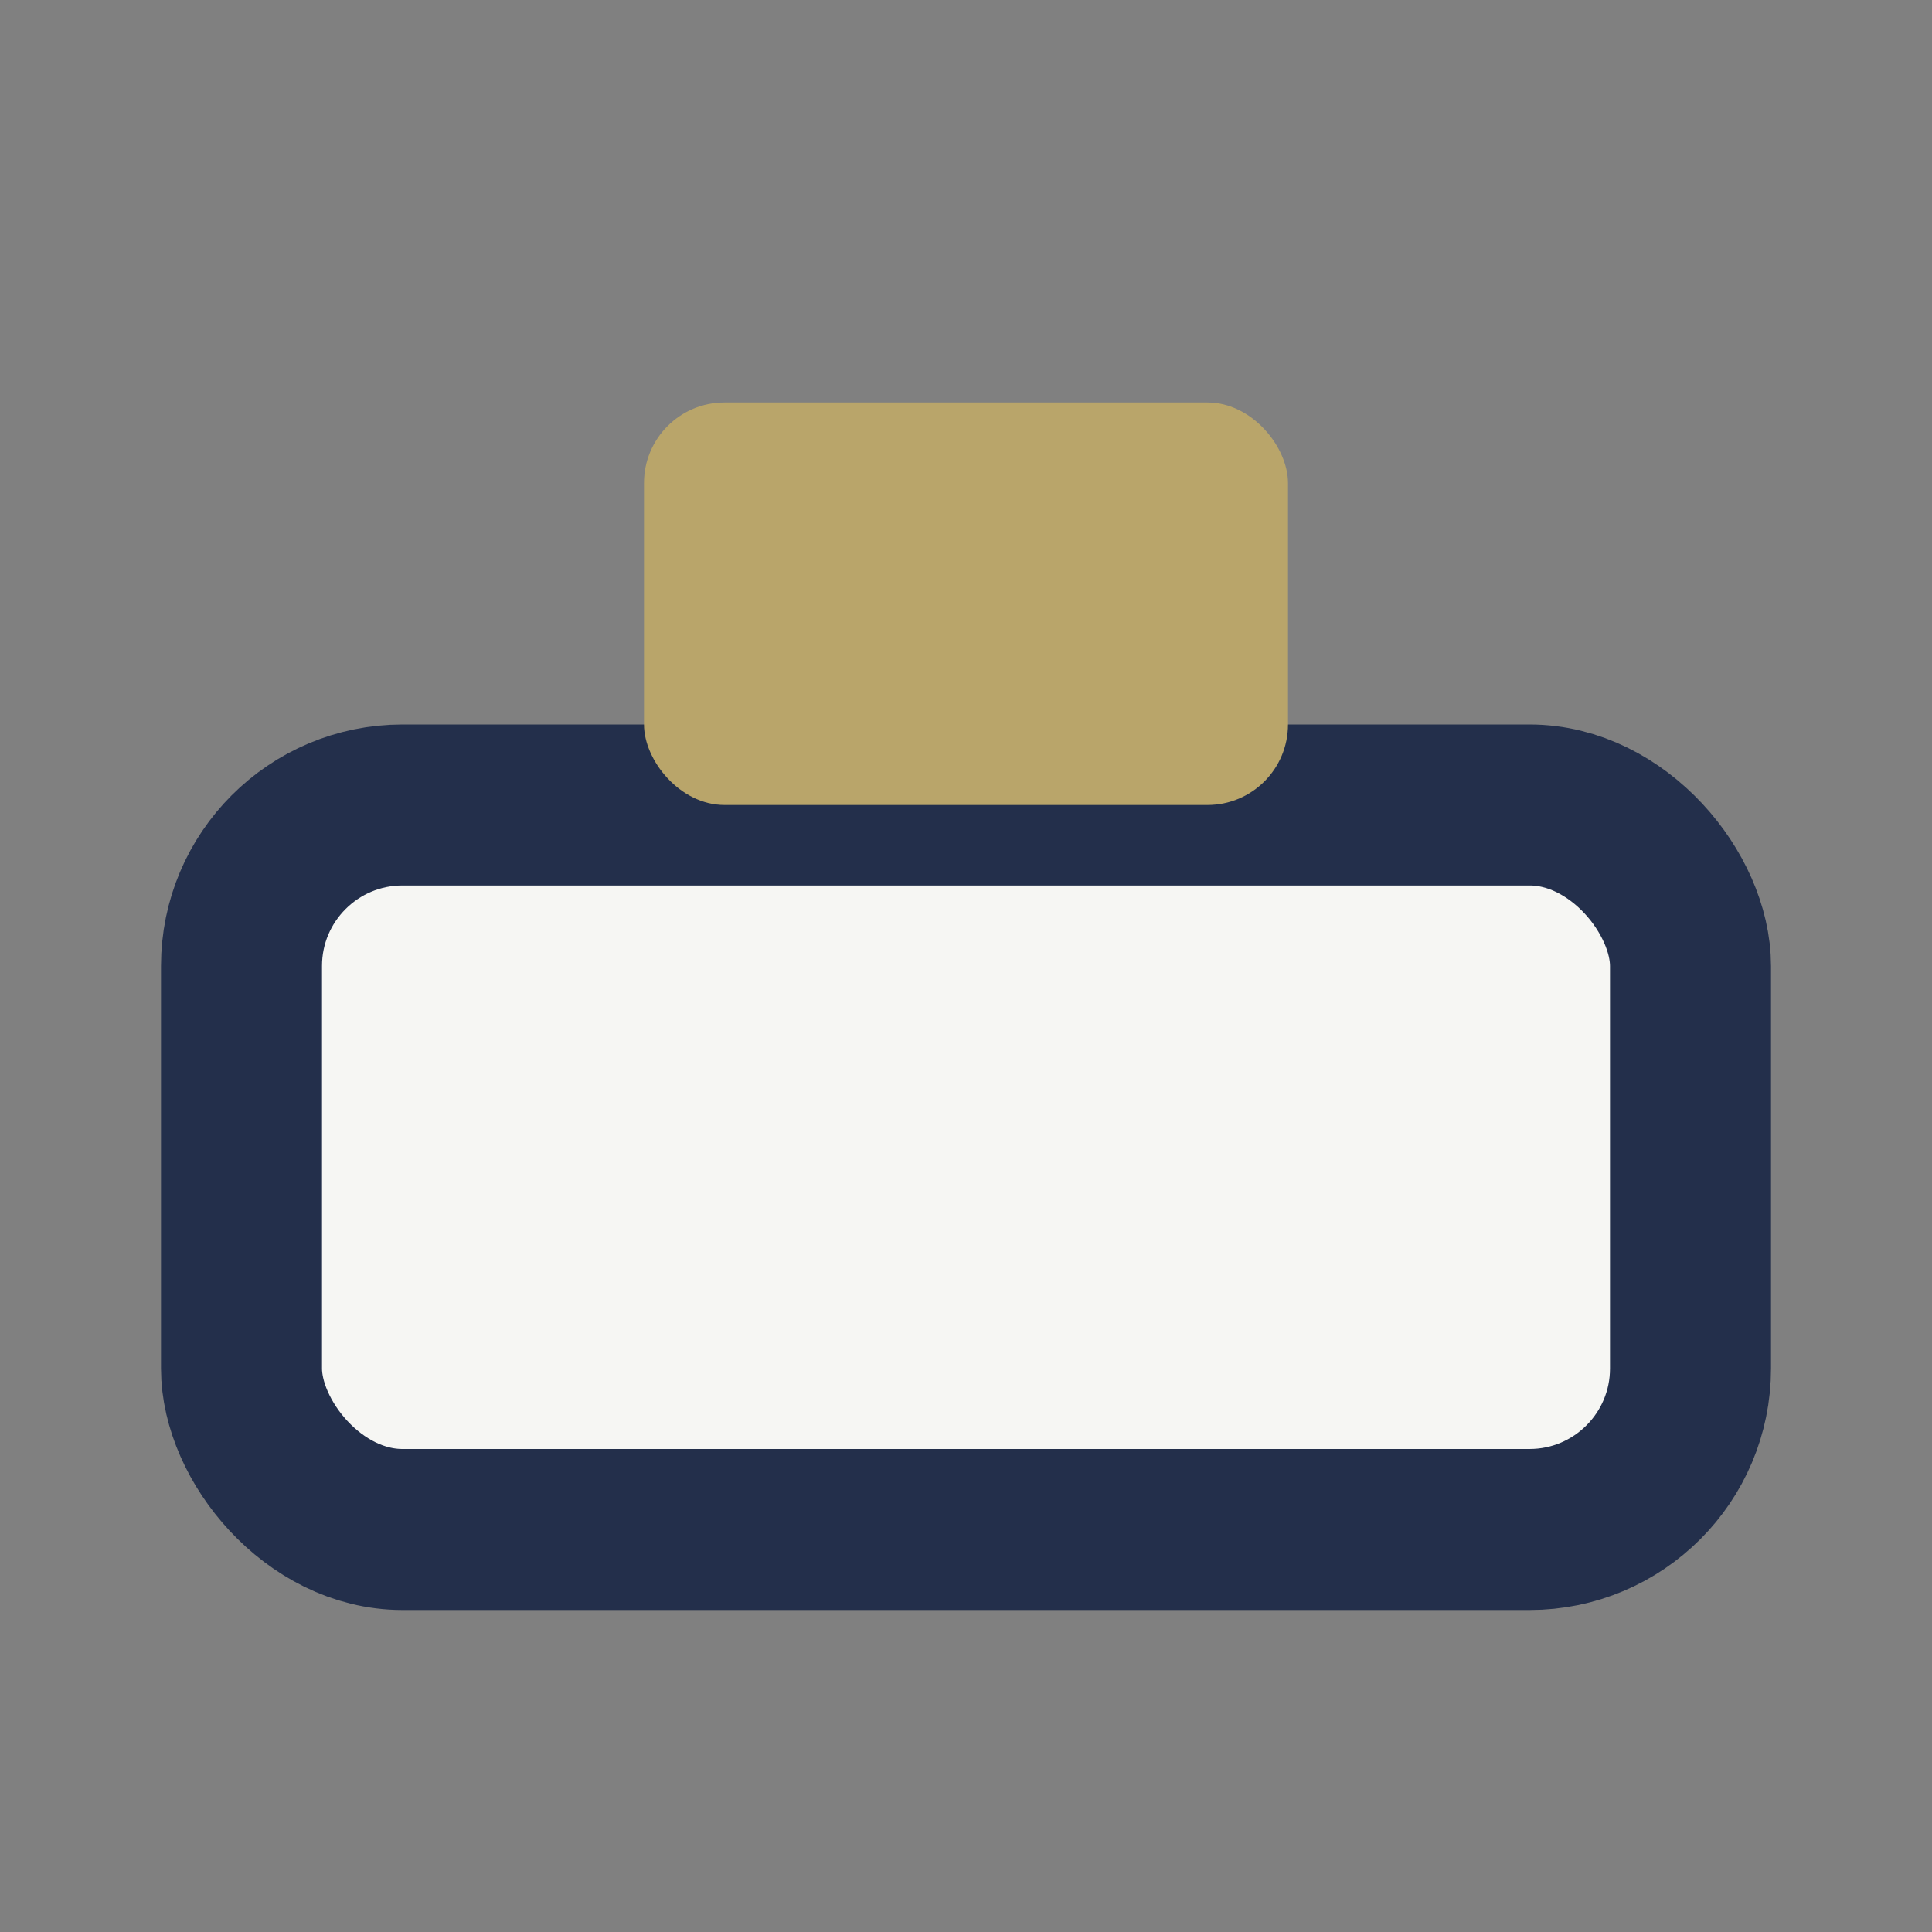
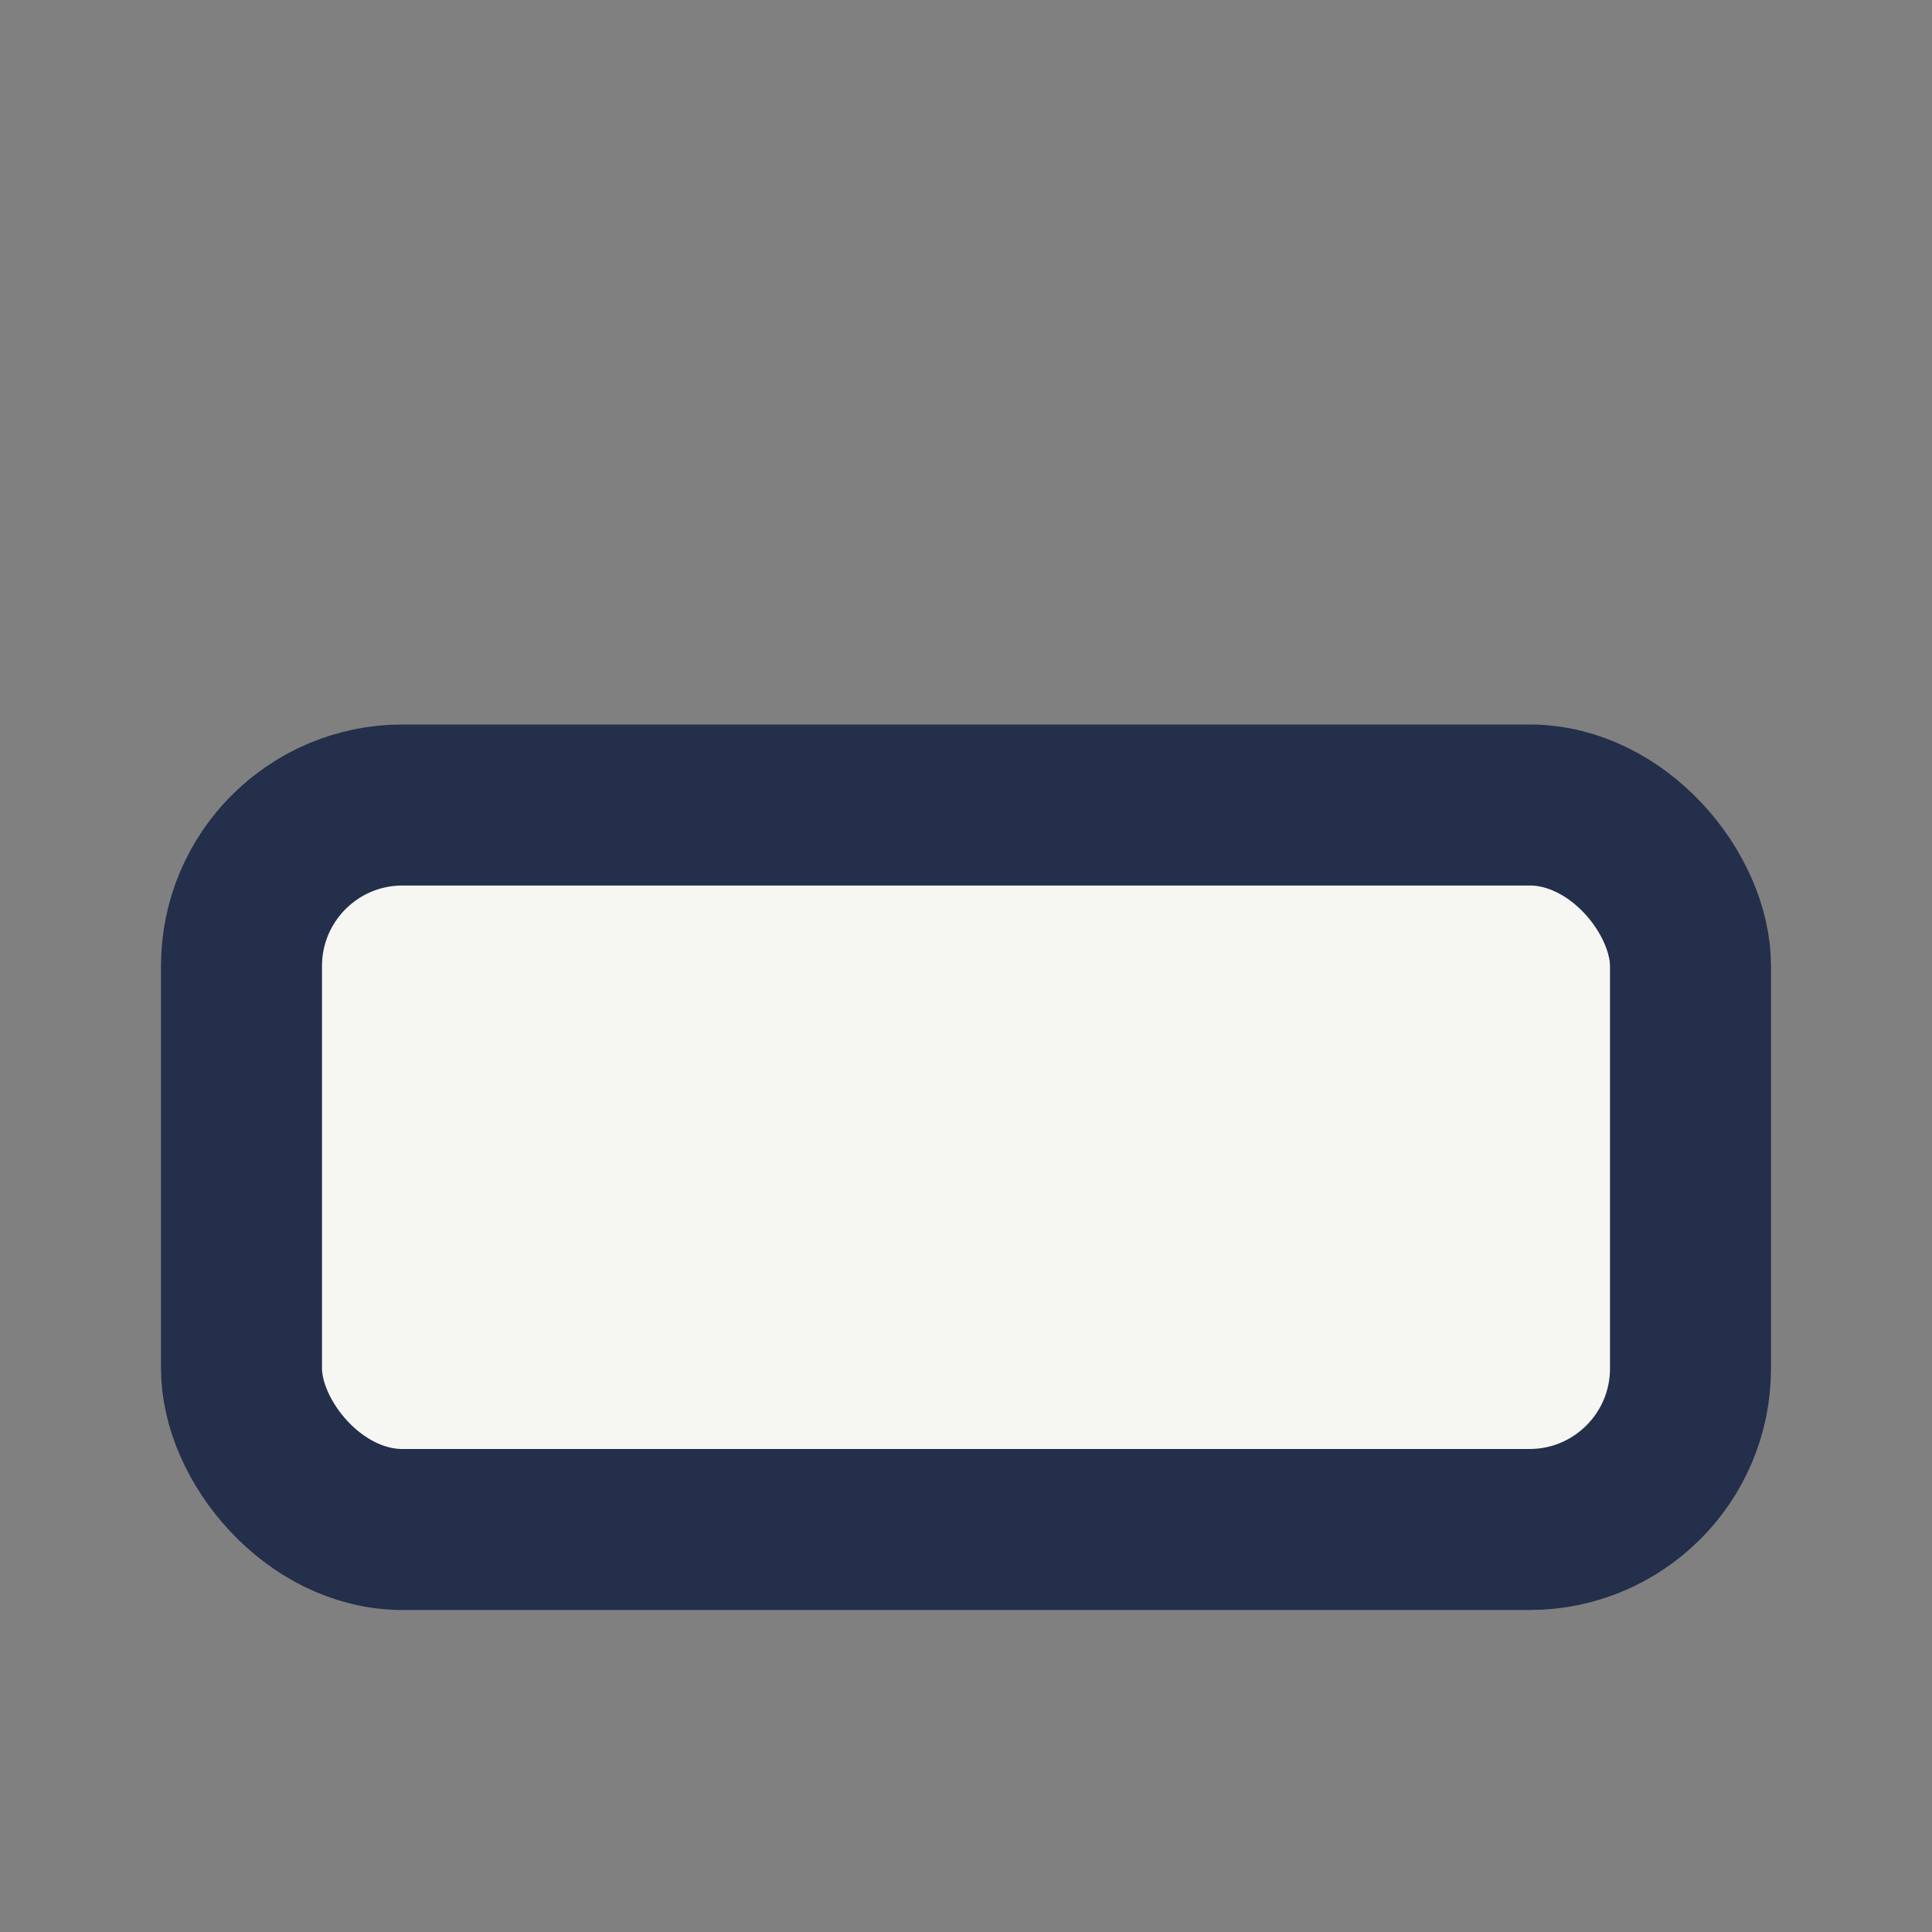
<svg xmlns="http://www.w3.org/2000/svg" width="24" height="24" viewBox="0 0 24 24">
  <rect x="0" y="0" width="24" height="24" fill="#808080" stroke="none" />
  <rect x="3" y="10" width="18" height="9" rx="2" fill="#F6F6F3" stroke="#232F4B" stroke-width="2" />
-   <rect x="8" y="5" width="8" height="5" rx="1" fill="#B9A56A" />
</svg>